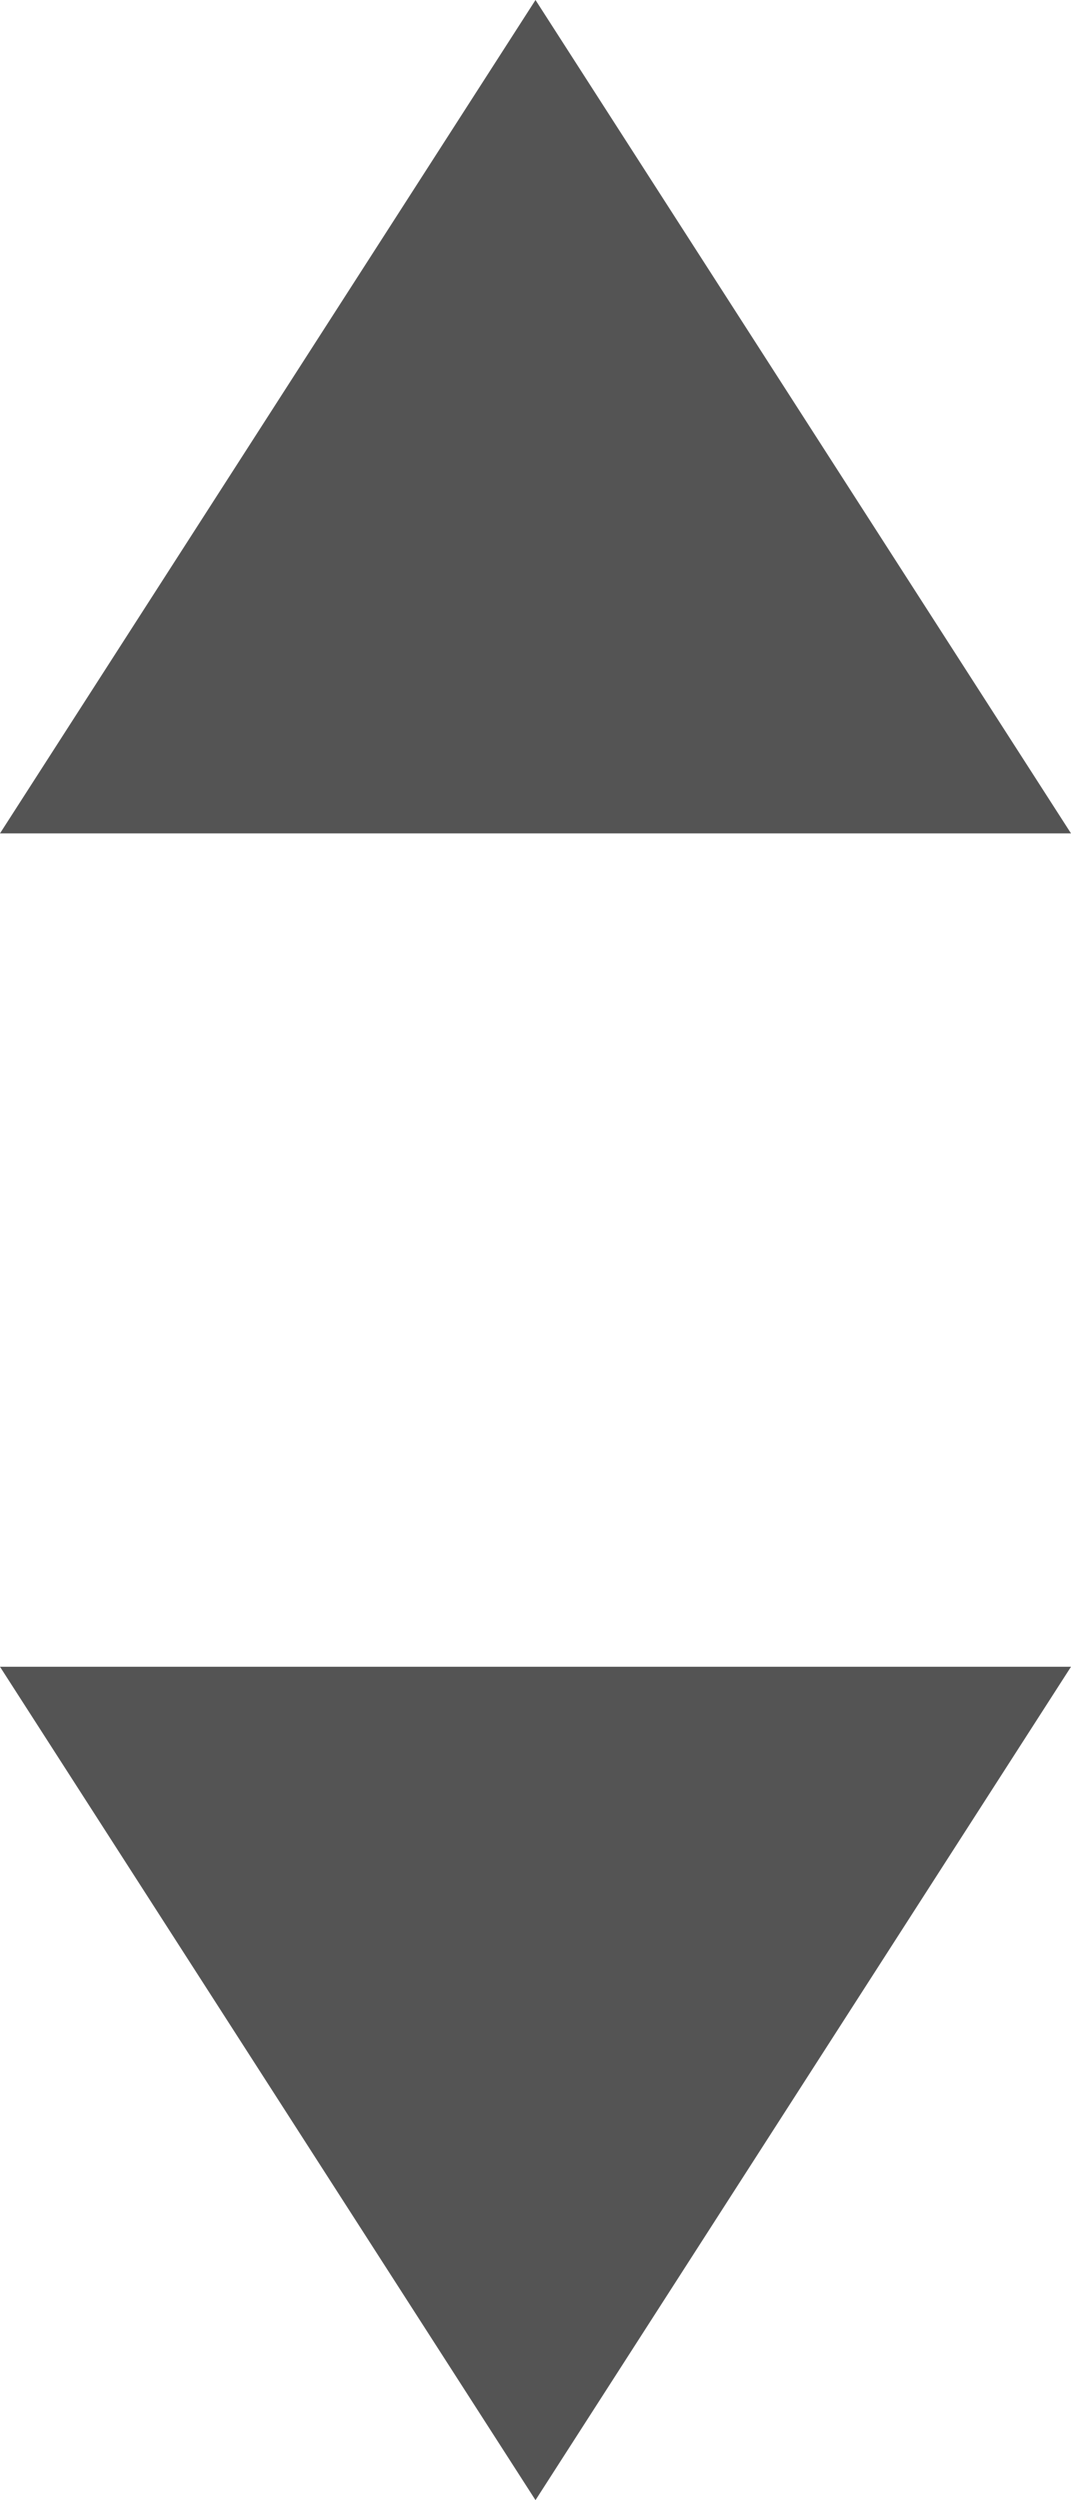
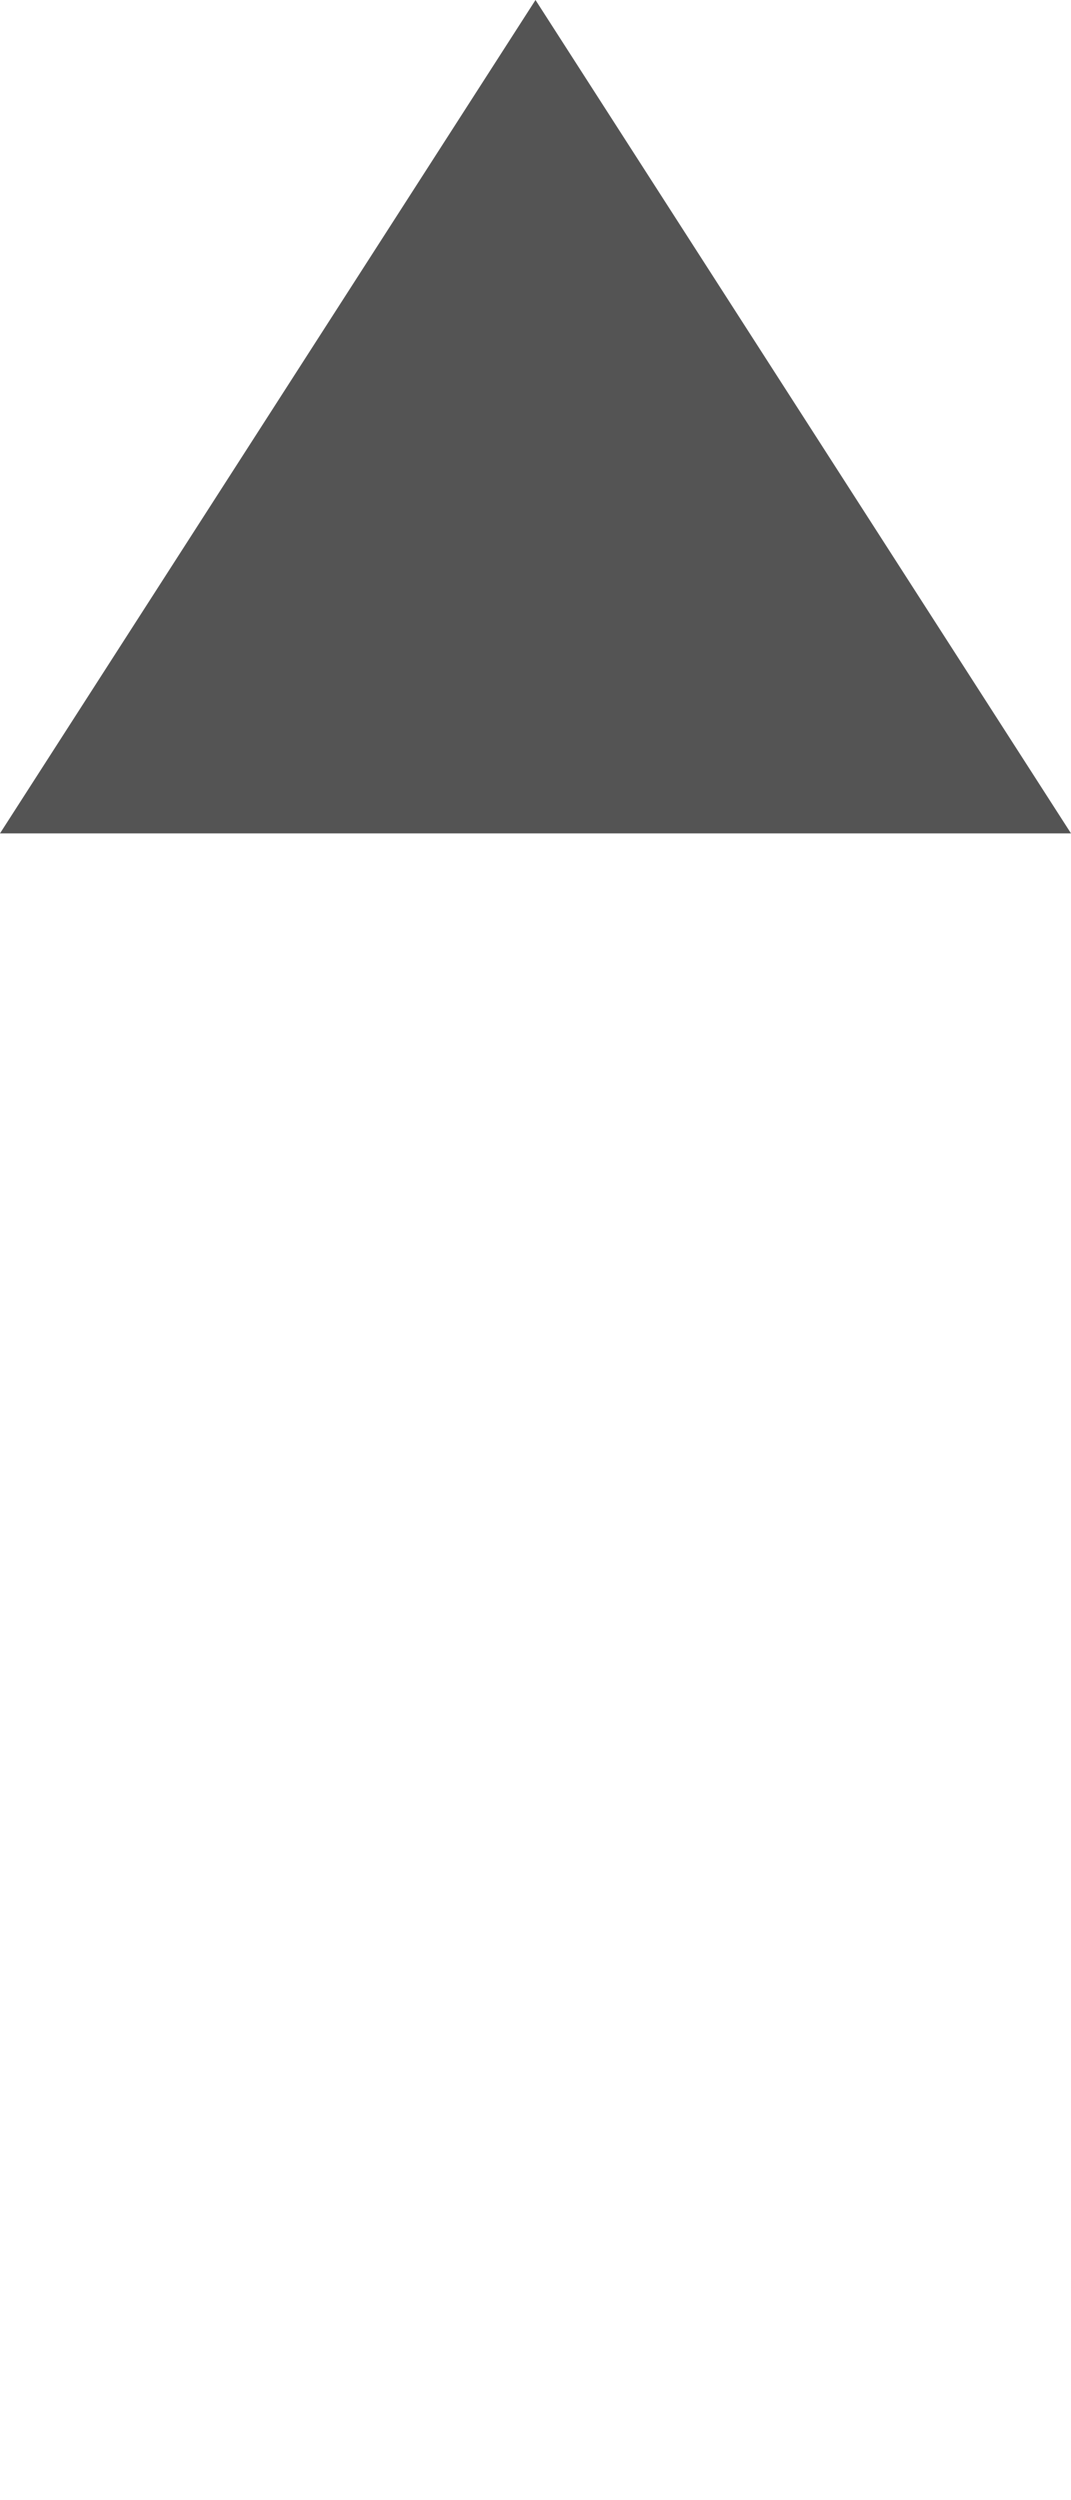
<svg xmlns="http://www.w3.org/2000/svg" height="21" viewBox="0 0 9 21" width="9">
  <g fill="#545454">
-     <path d="m4.5 14 4.5 7h-9z" transform="matrix(-1 0 0 -1 9 35)" />
    <path d="m4.5 0 4.5 7h-9z" />
  </g>
</svg>